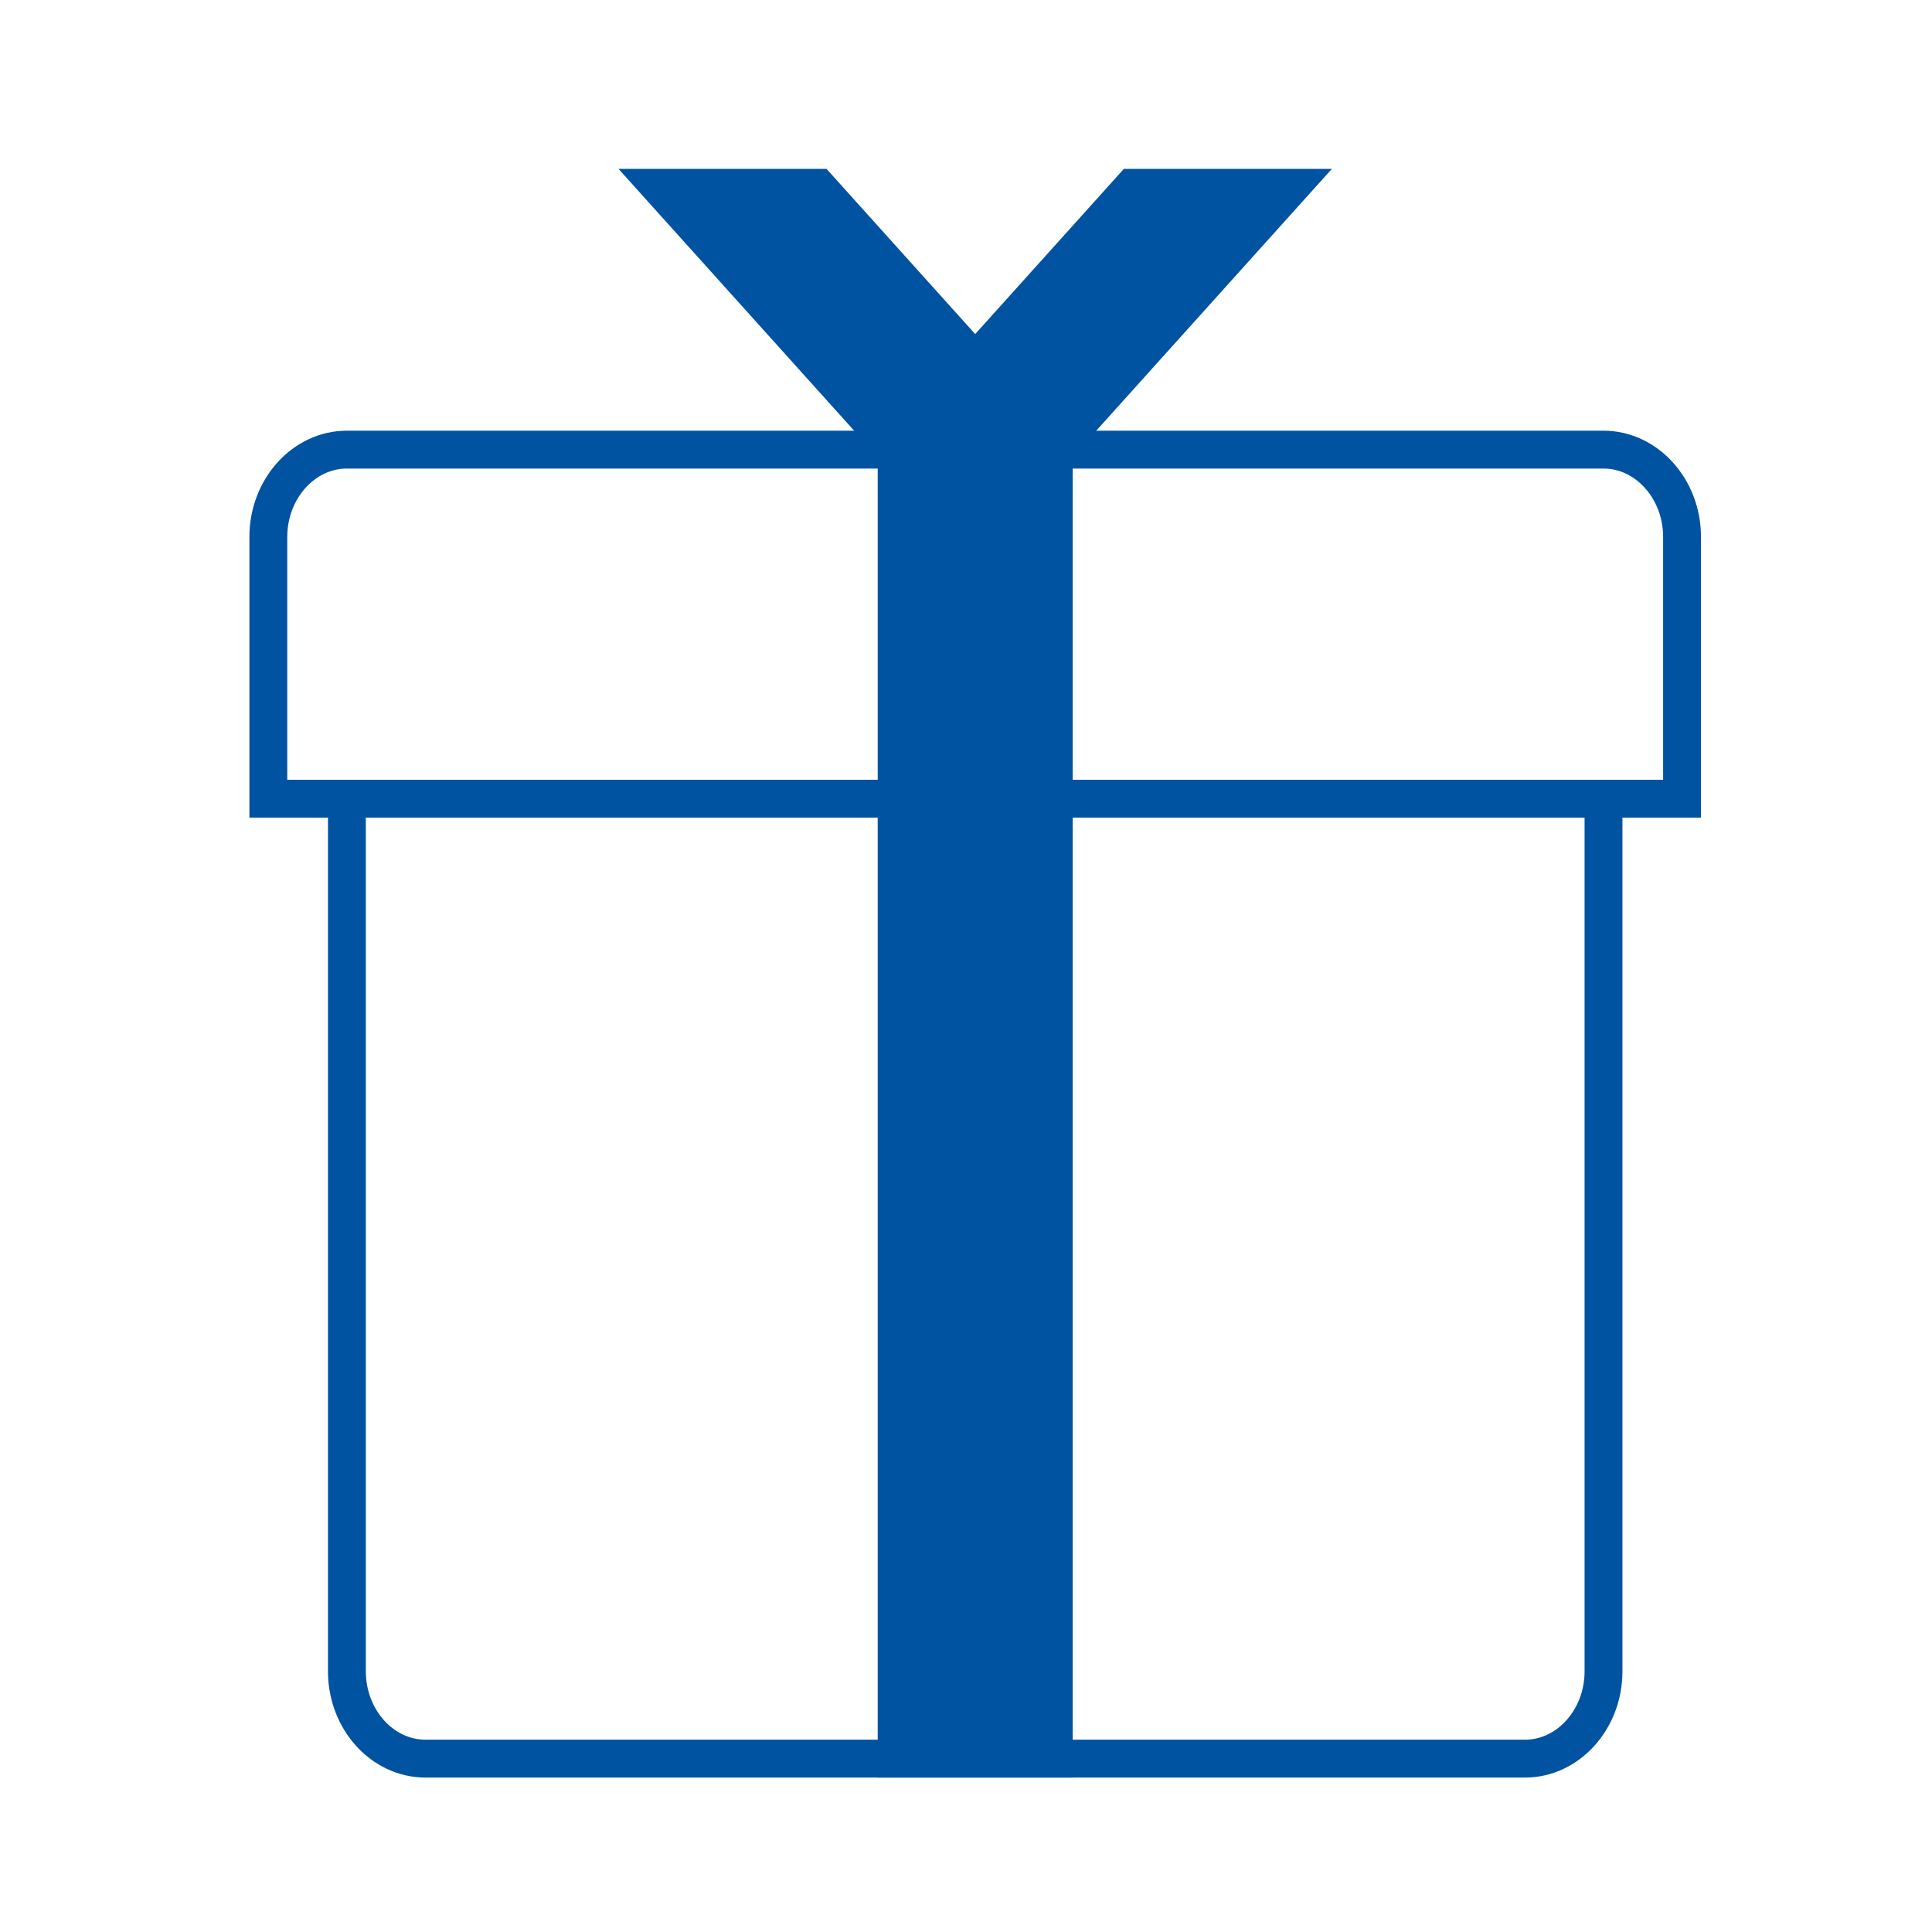
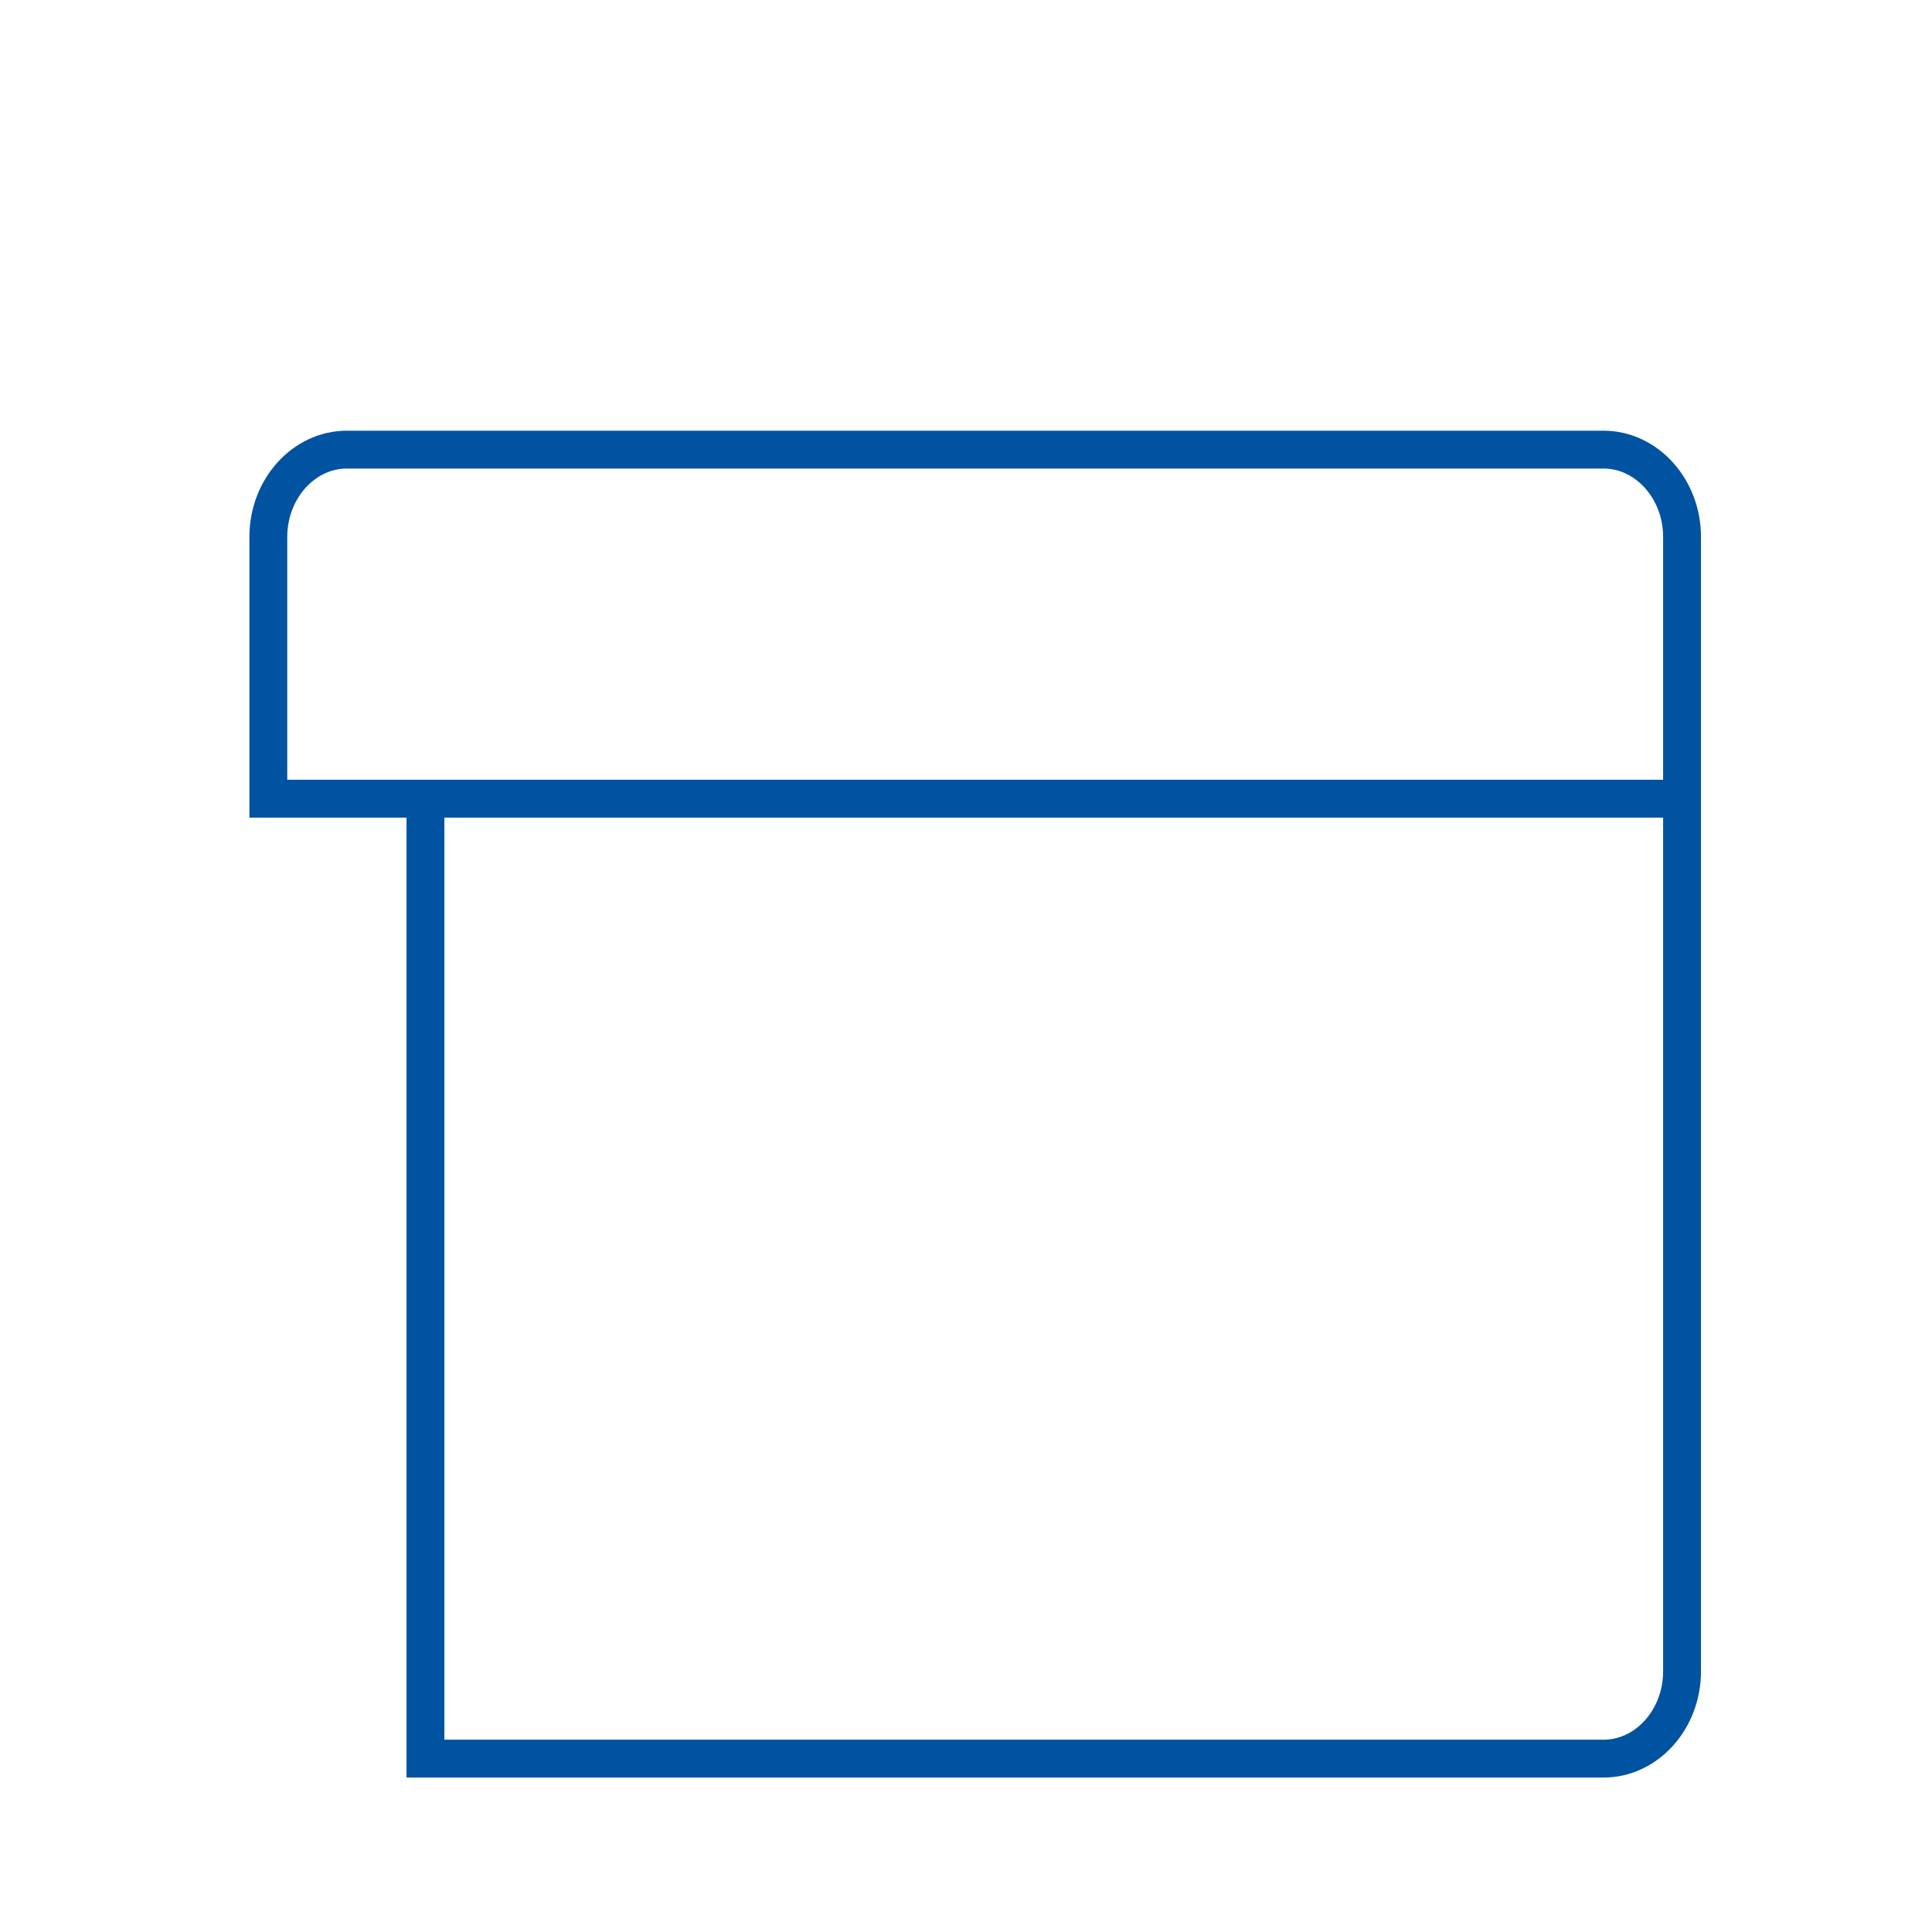
<svg xmlns="http://www.w3.org/2000/svg" height="72" width="72">
  <g fill="none" stroke="#0053a0" stroke-width="1.411">
-     <path d="M56.83 65.539H15.855c-1.61 0-2.927-1.464-2.927-3.252V29.765h46.83v32.522c0 1.788-1.316 3.252-2.926 3.252zM62.685 29.765H10v-9.756c0-1.79 1.317-3.253 2.927-3.253h46.83c1.61 0 2.928 1.464 2.928 3.253z" />
-     <path d="M33.415 16.756L24.635 7h5.854l5.853 6.504L42.196 7h5.854l-8.78 9.756V65.54h-5.855z" fill="#0053a0" />
+     <path d="M56.83 65.539H15.855V29.765h46.83v32.522c0 1.788-1.316 3.252-2.926 3.252zM62.685 29.765H10v-9.756c0-1.79 1.317-3.253 2.927-3.253h46.83c1.61 0 2.928 1.464 2.928 3.253z" />
  </g>
</svg>